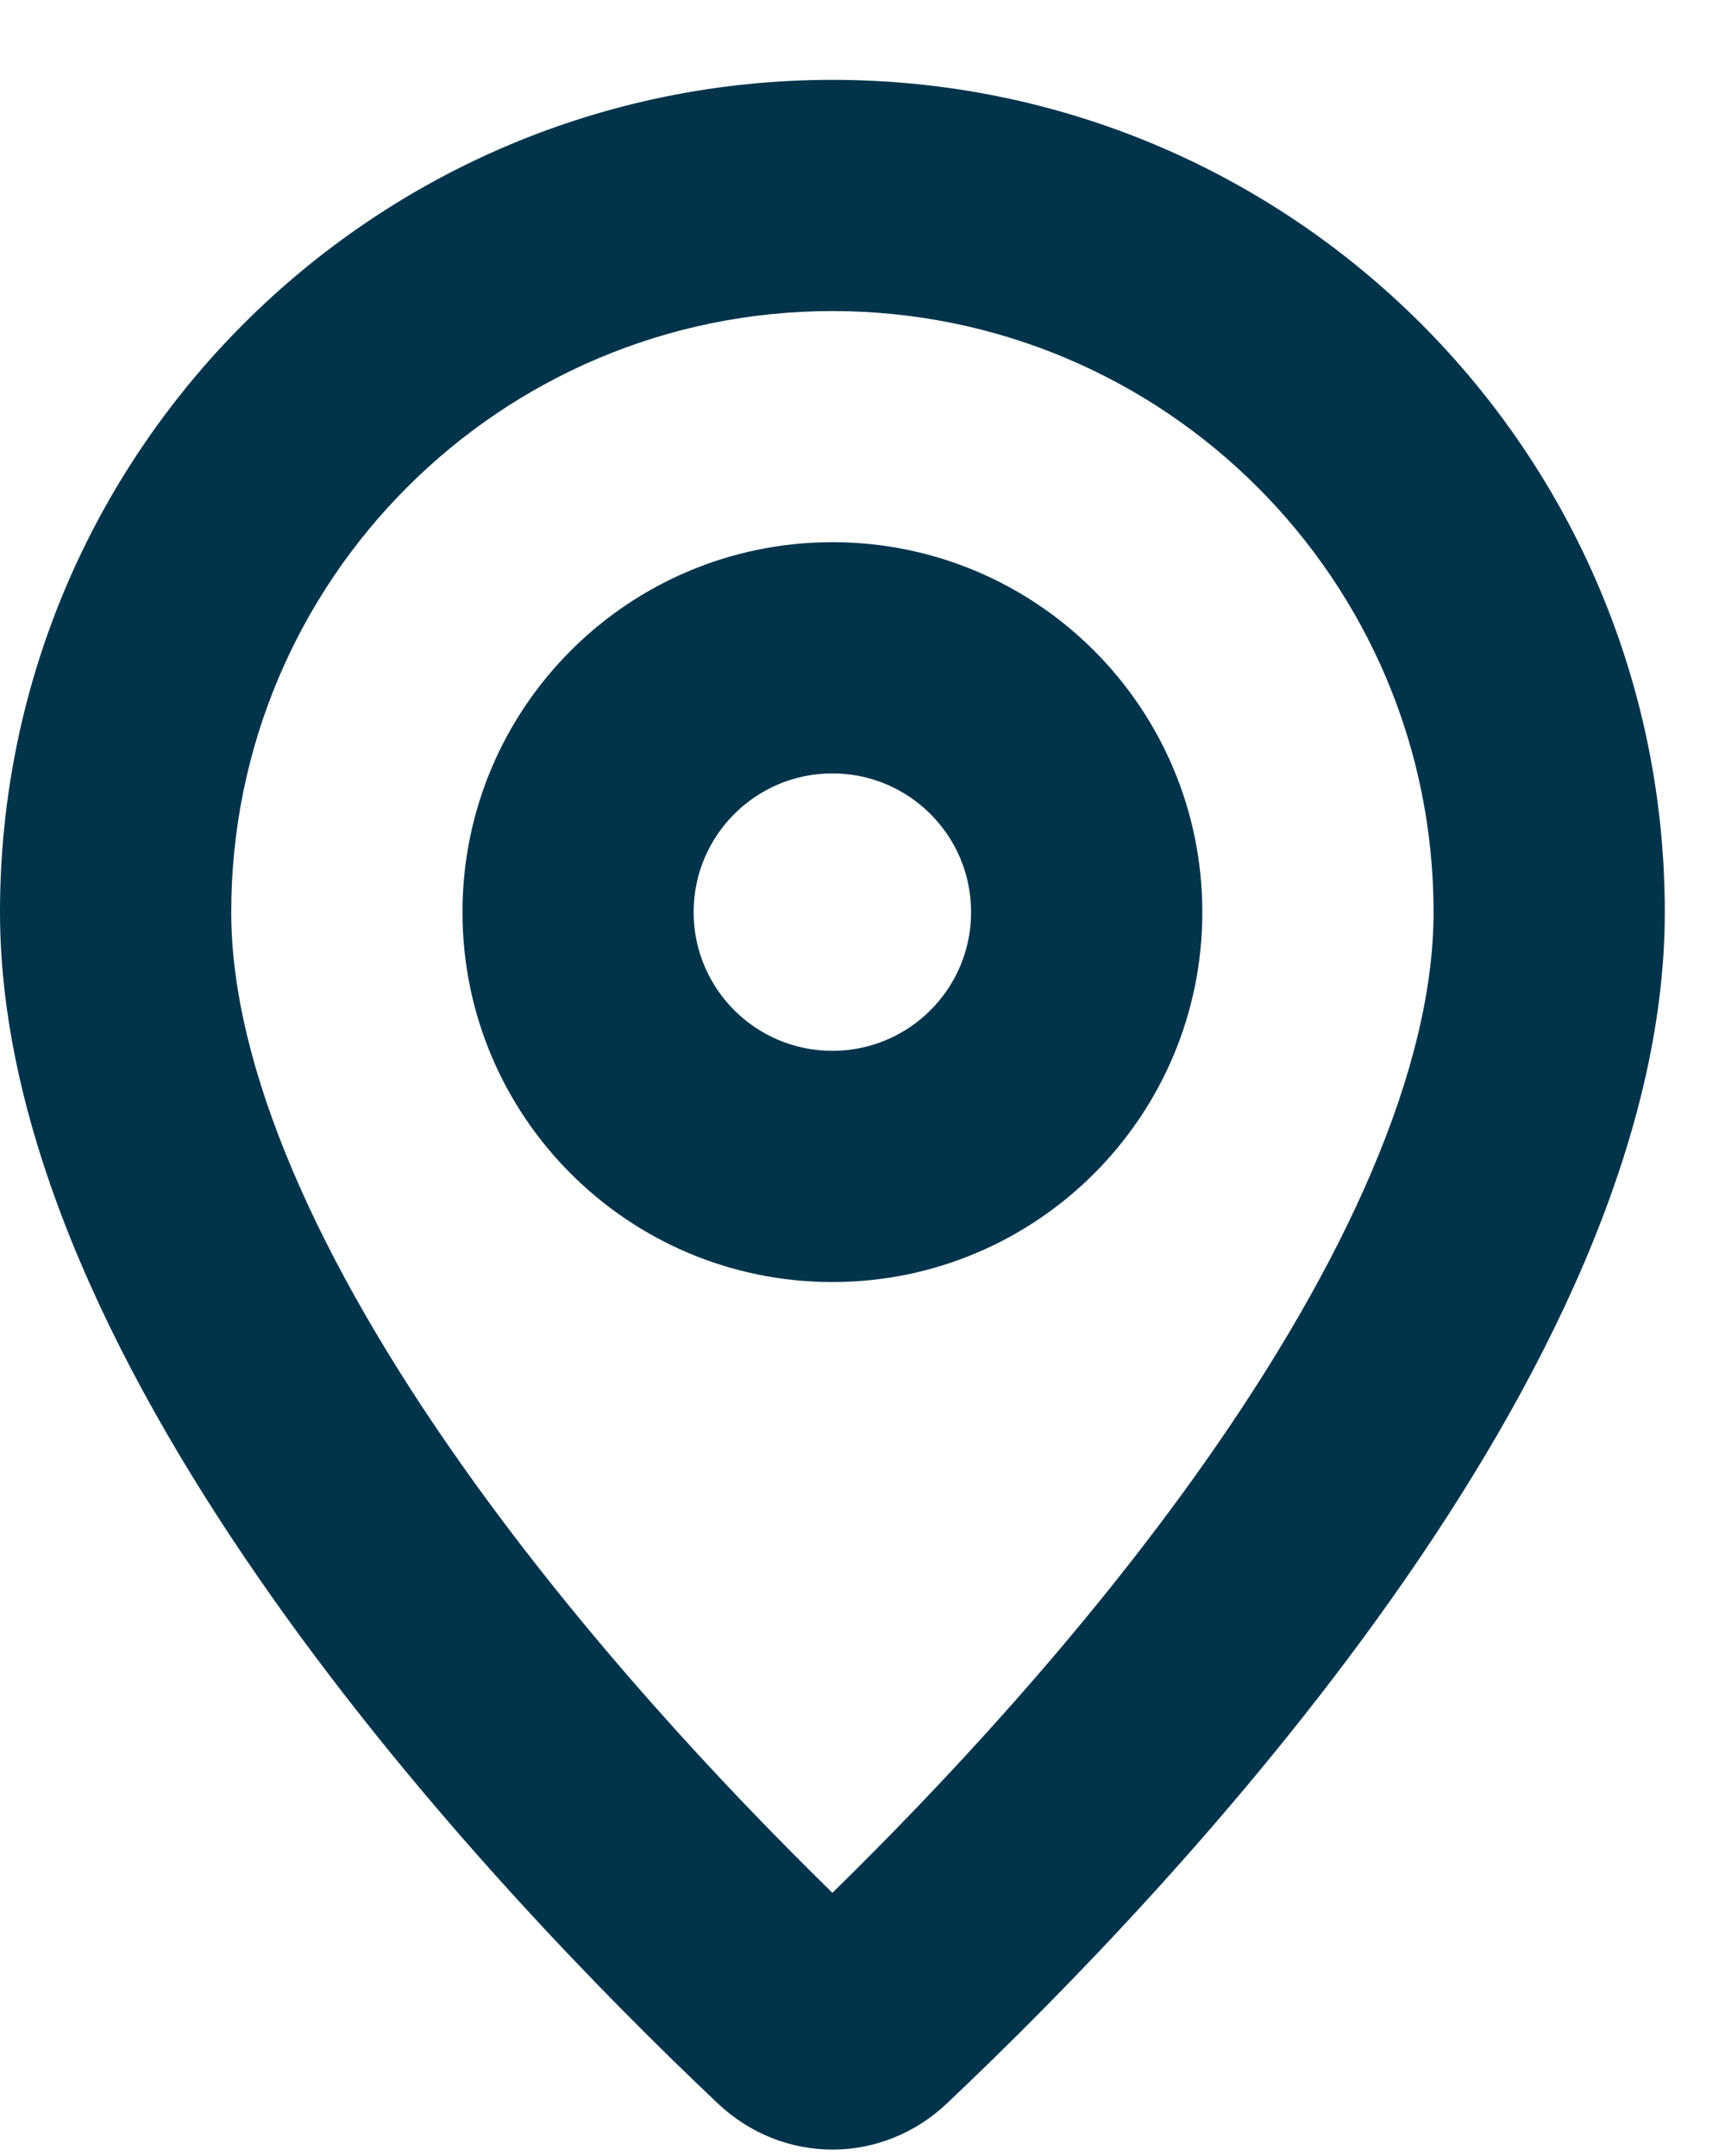
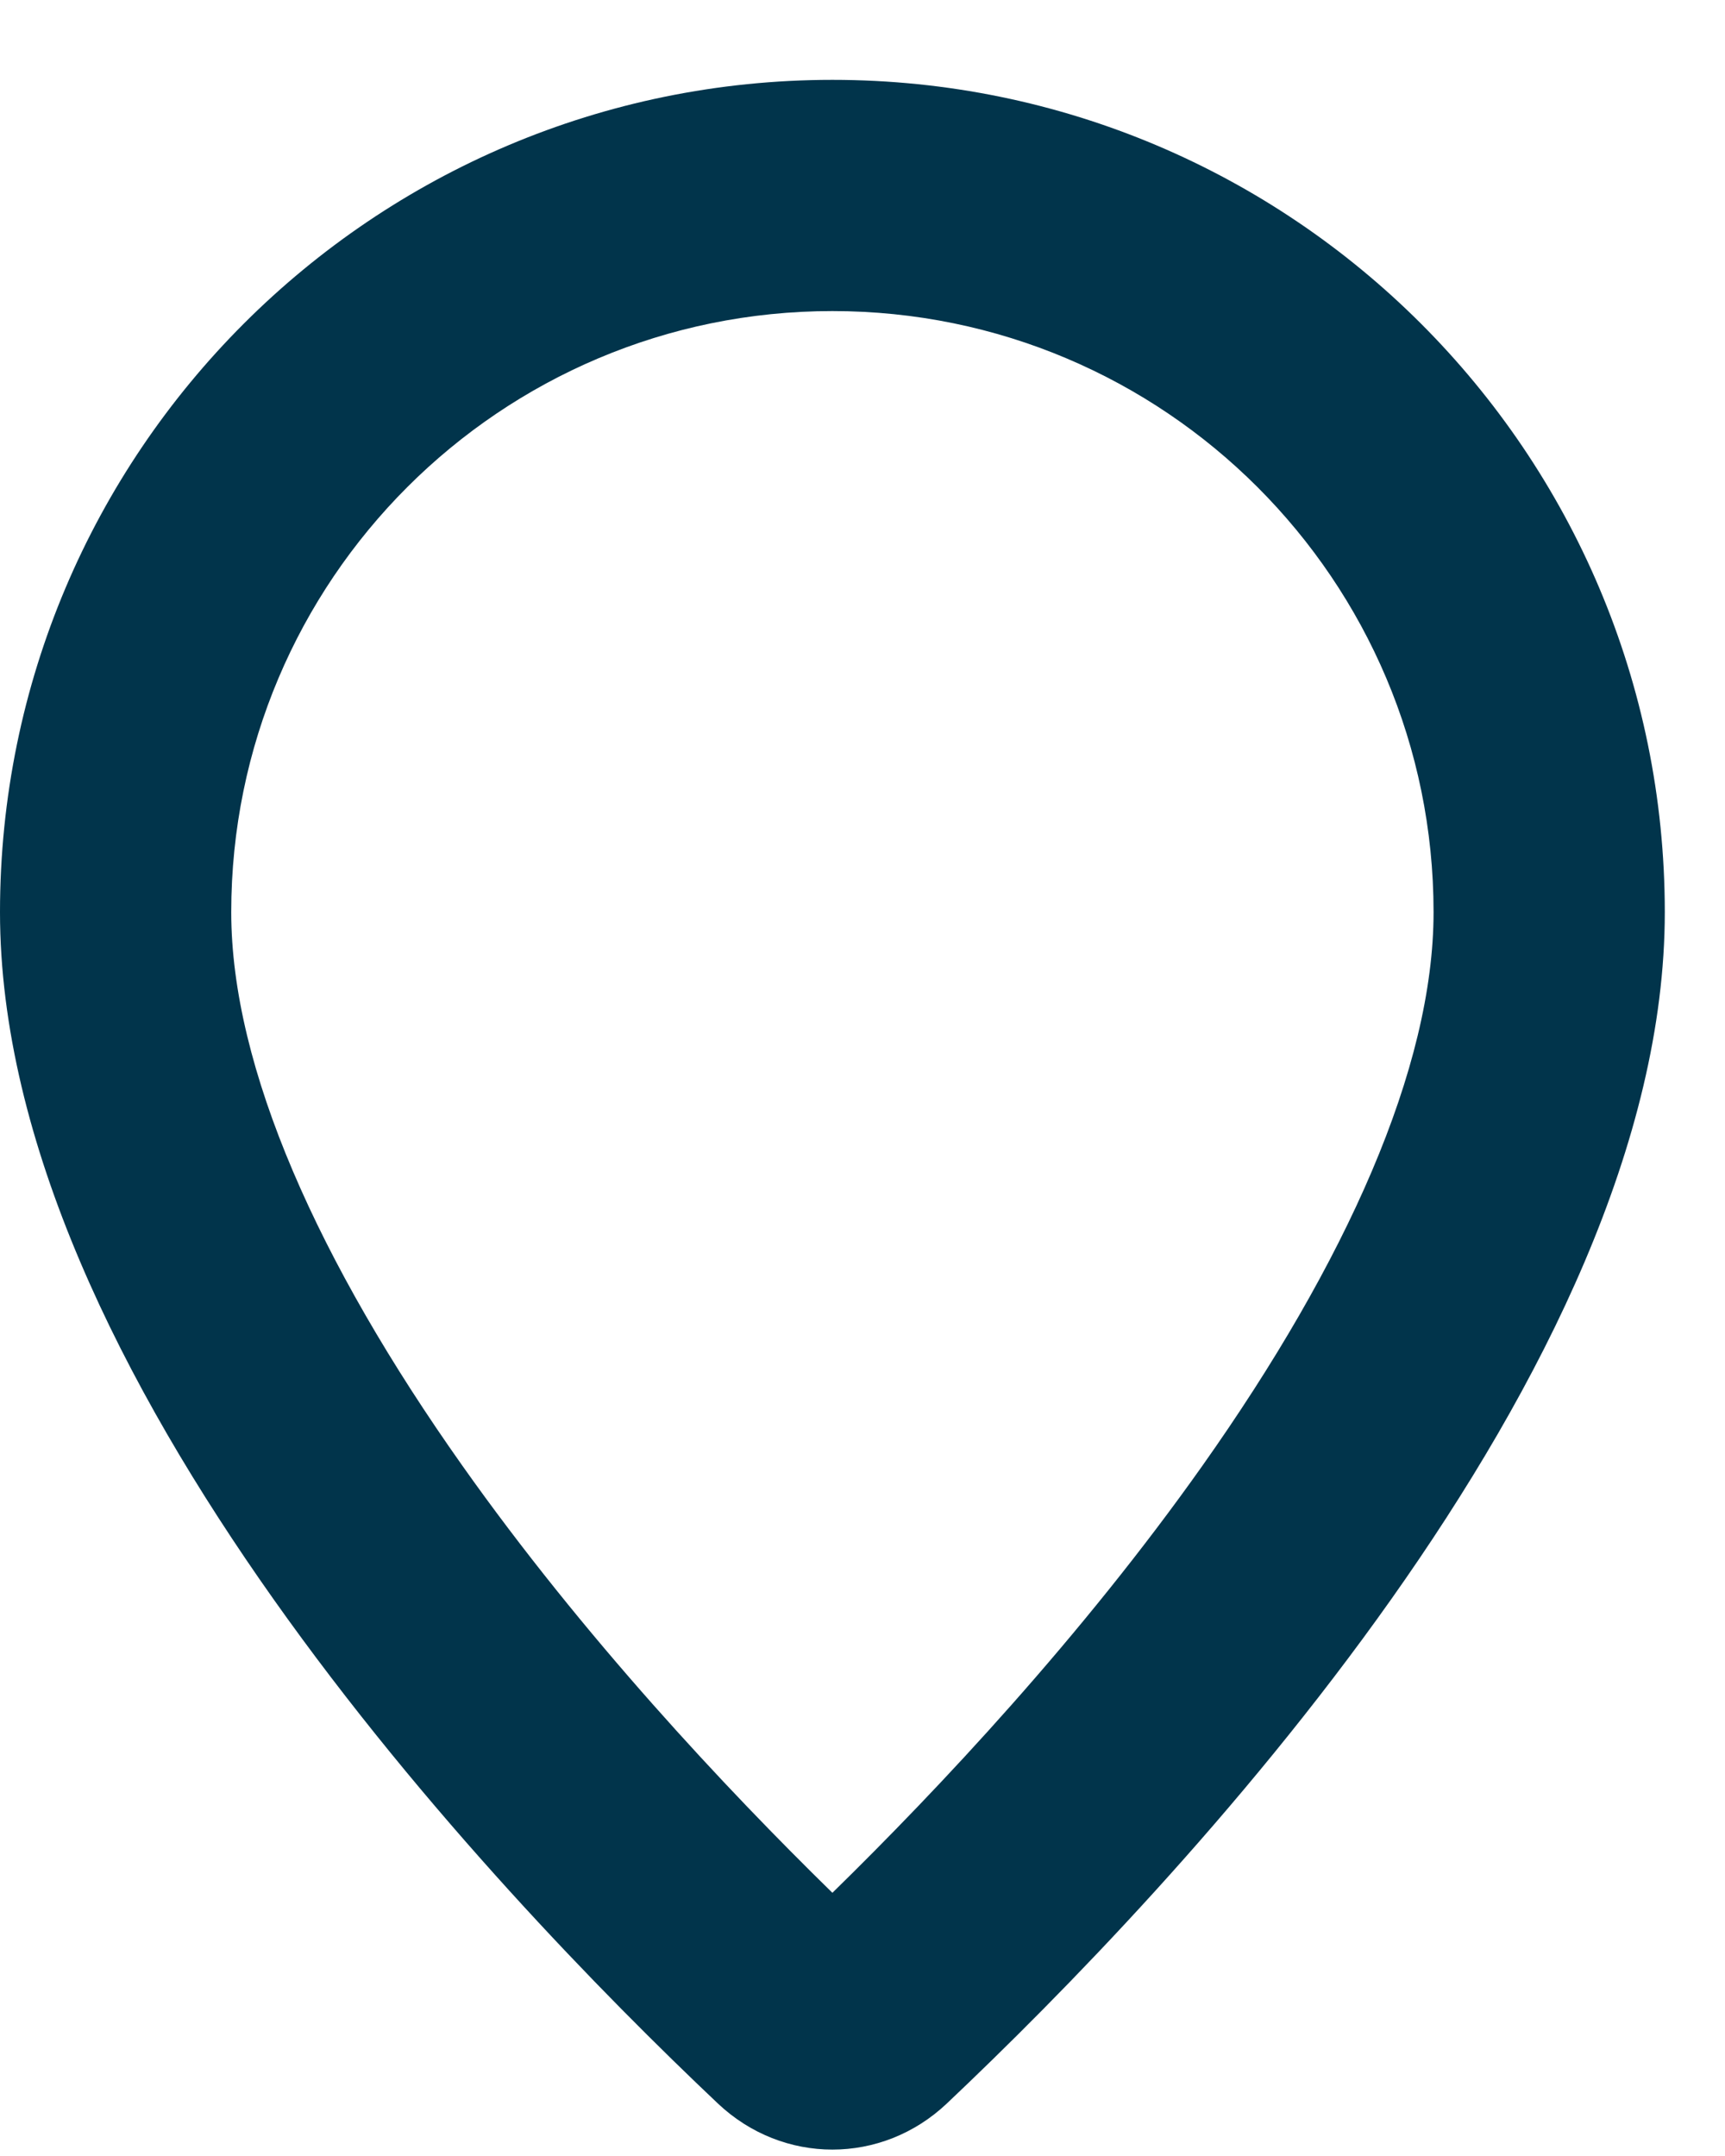
<svg xmlns="http://www.w3.org/2000/svg" width="20" height="25" viewBox="0 0 20 25" fill="none">
-   <path fill-rule="evenodd" clip-rule="evenodd" d="M9.651 14.866C12.02 14.866 13.94 12.945 13.94 10.577C13.94 8.208 12.02 6.287 9.651 6.287C7.282 6.287 5.362 8.208 5.362 10.577C5.362 12.945 7.282 14.866 9.651 14.866ZM9.651 12.185C10.539 12.185 11.259 11.465 11.259 10.577C11.259 9.688 10.539 8.968 9.651 8.968C8.762 8.968 8.042 9.688 8.042 10.577C8.042 11.465 8.762 12.185 9.651 12.185Z" fill="#01344B" />
  <path fill-rule="evenodd" clip-rule="evenodd" d="M19.302 10.577C19.302 15.899 13.624 21.888 10.978 24.391C10.224 25.104 9.078 25.104 8.323 24.391C5.678 21.888 0 15.899 0 10.577C0 5.247 4.321 0.926 9.651 0.926C14.981 0.926 19.302 5.247 19.302 10.577ZM16.621 10.577C16.621 12.382 15.607 14.639 13.943 16.993C12.542 18.975 10.887 20.739 9.651 21.948C8.415 20.739 6.76 18.975 5.359 16.993C3.694 14.639 2.681 12.382 2.681 10.577C2.681 6.727 5.801 3.607 9.651 3.607C13.5 3.607 16.621 6.727 16.621 10.577Z" fill="#01344B" />
</svg>